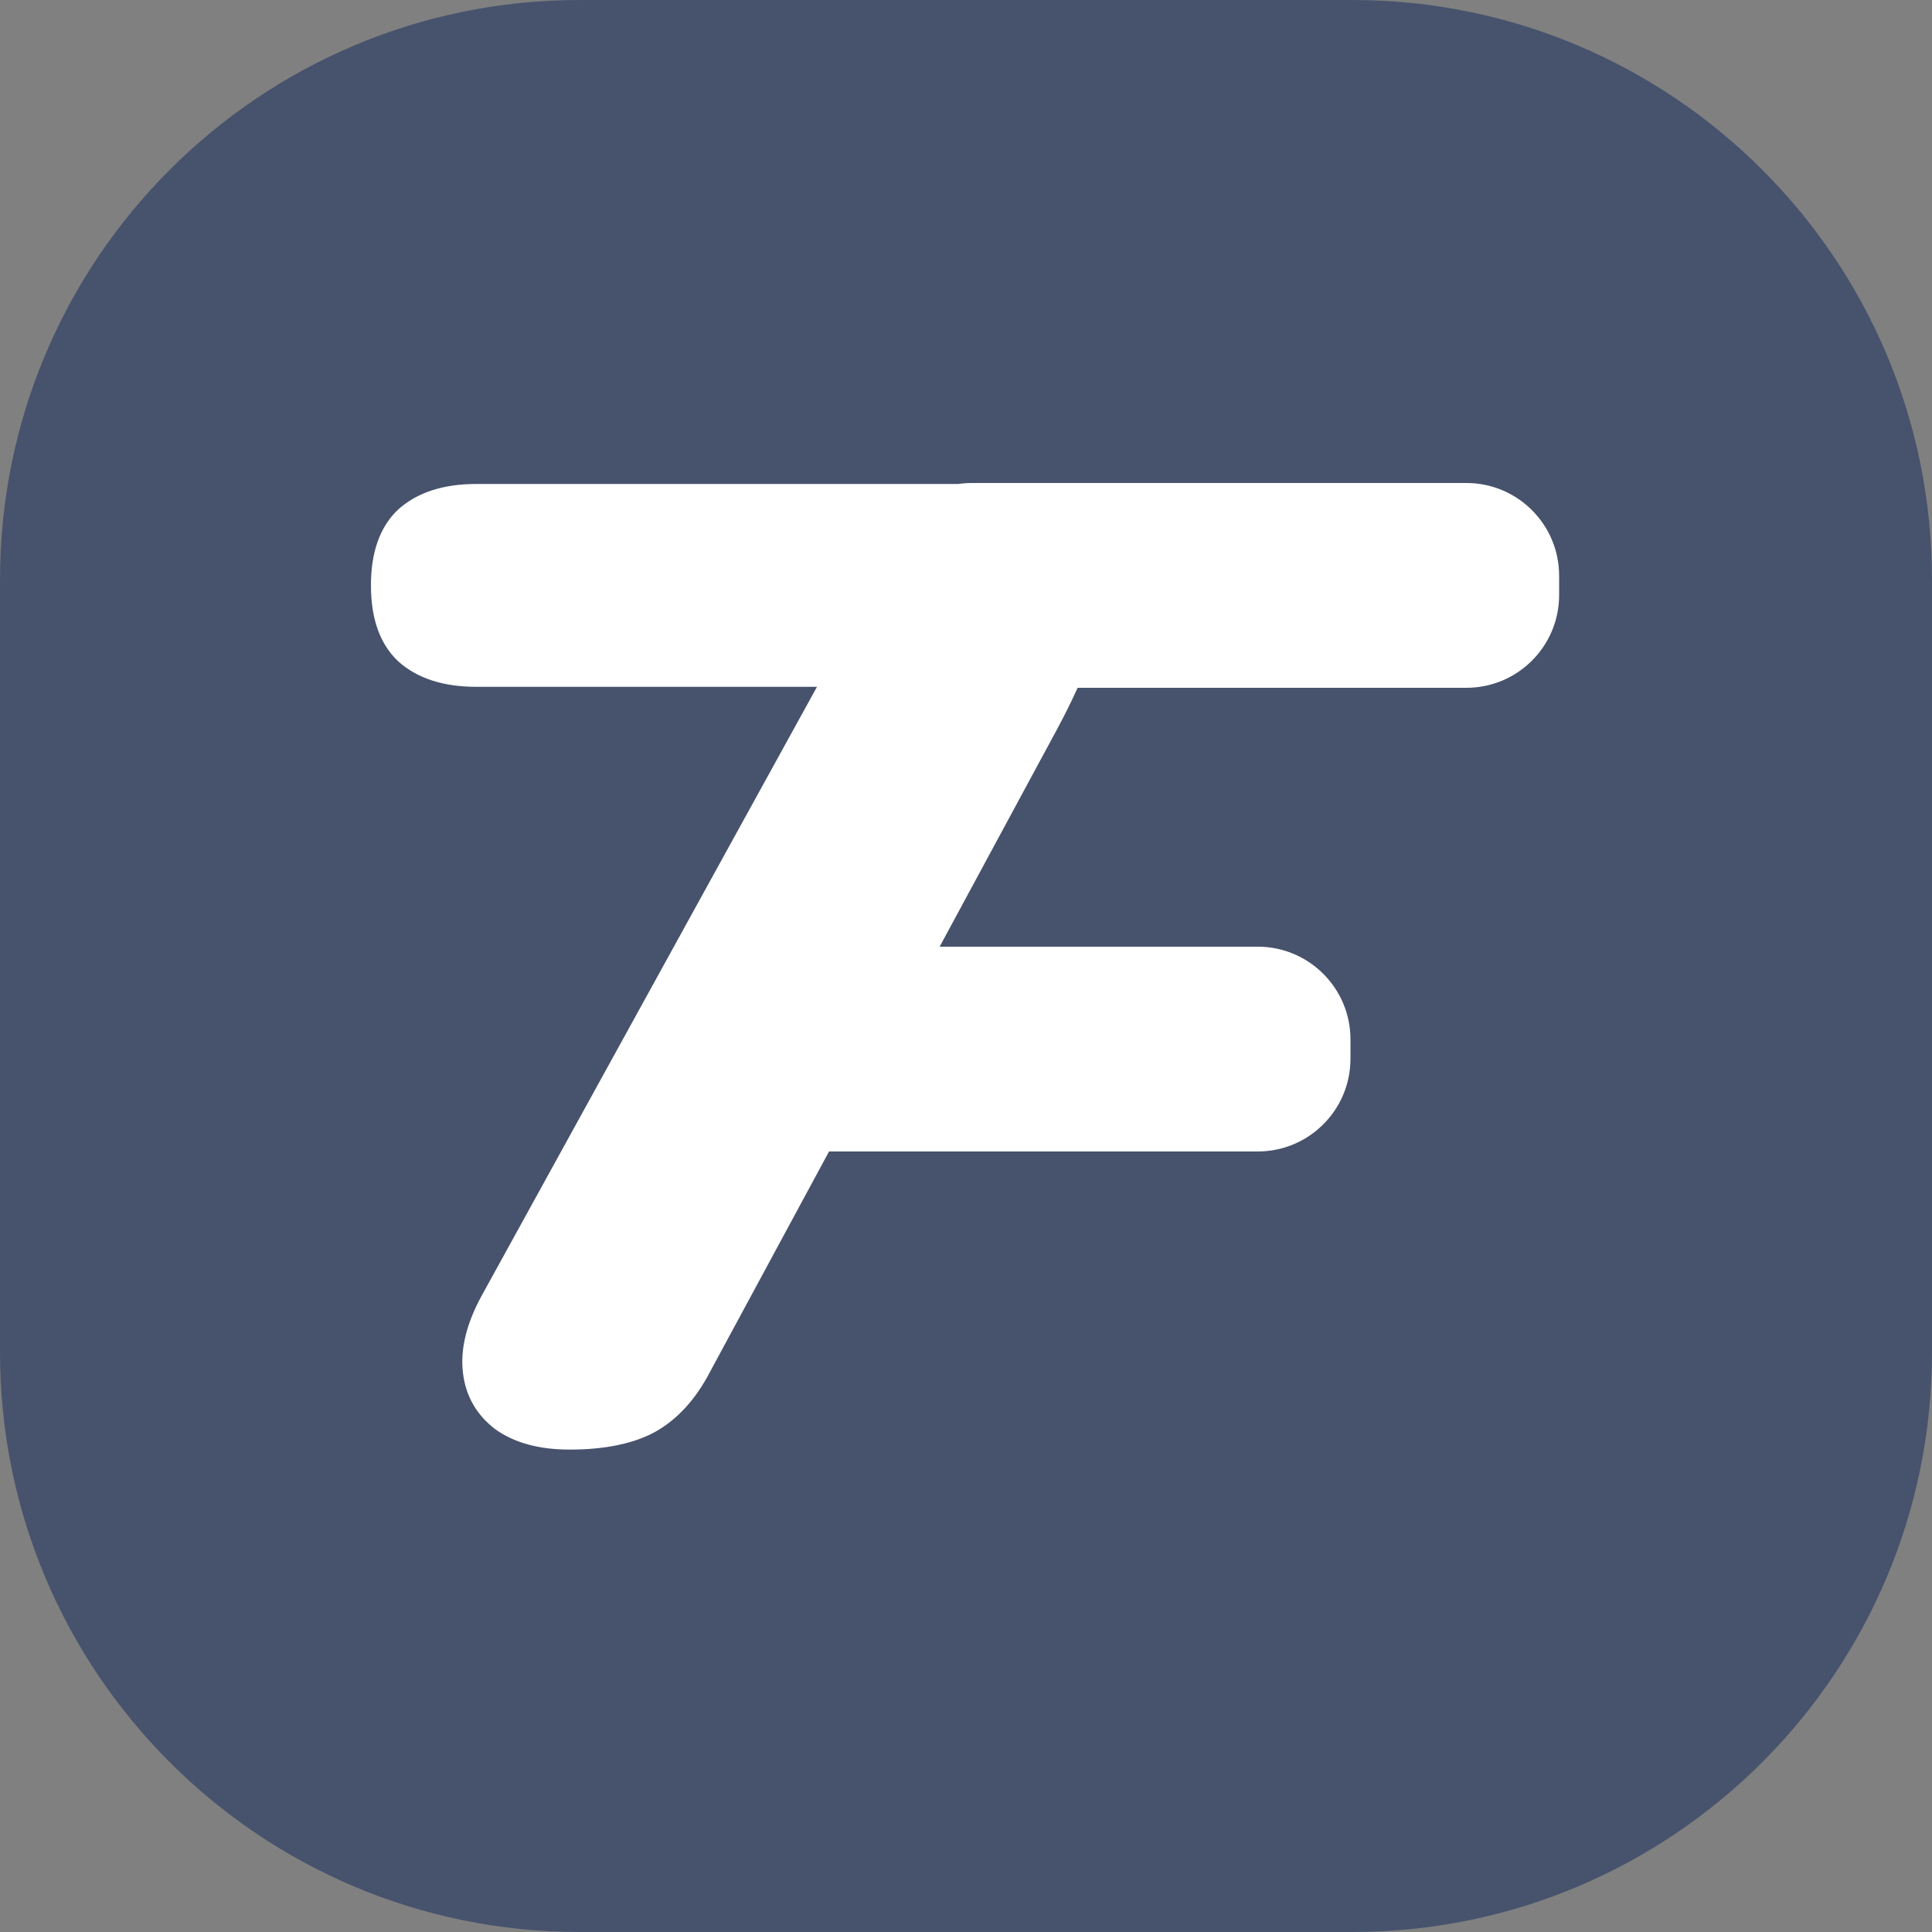
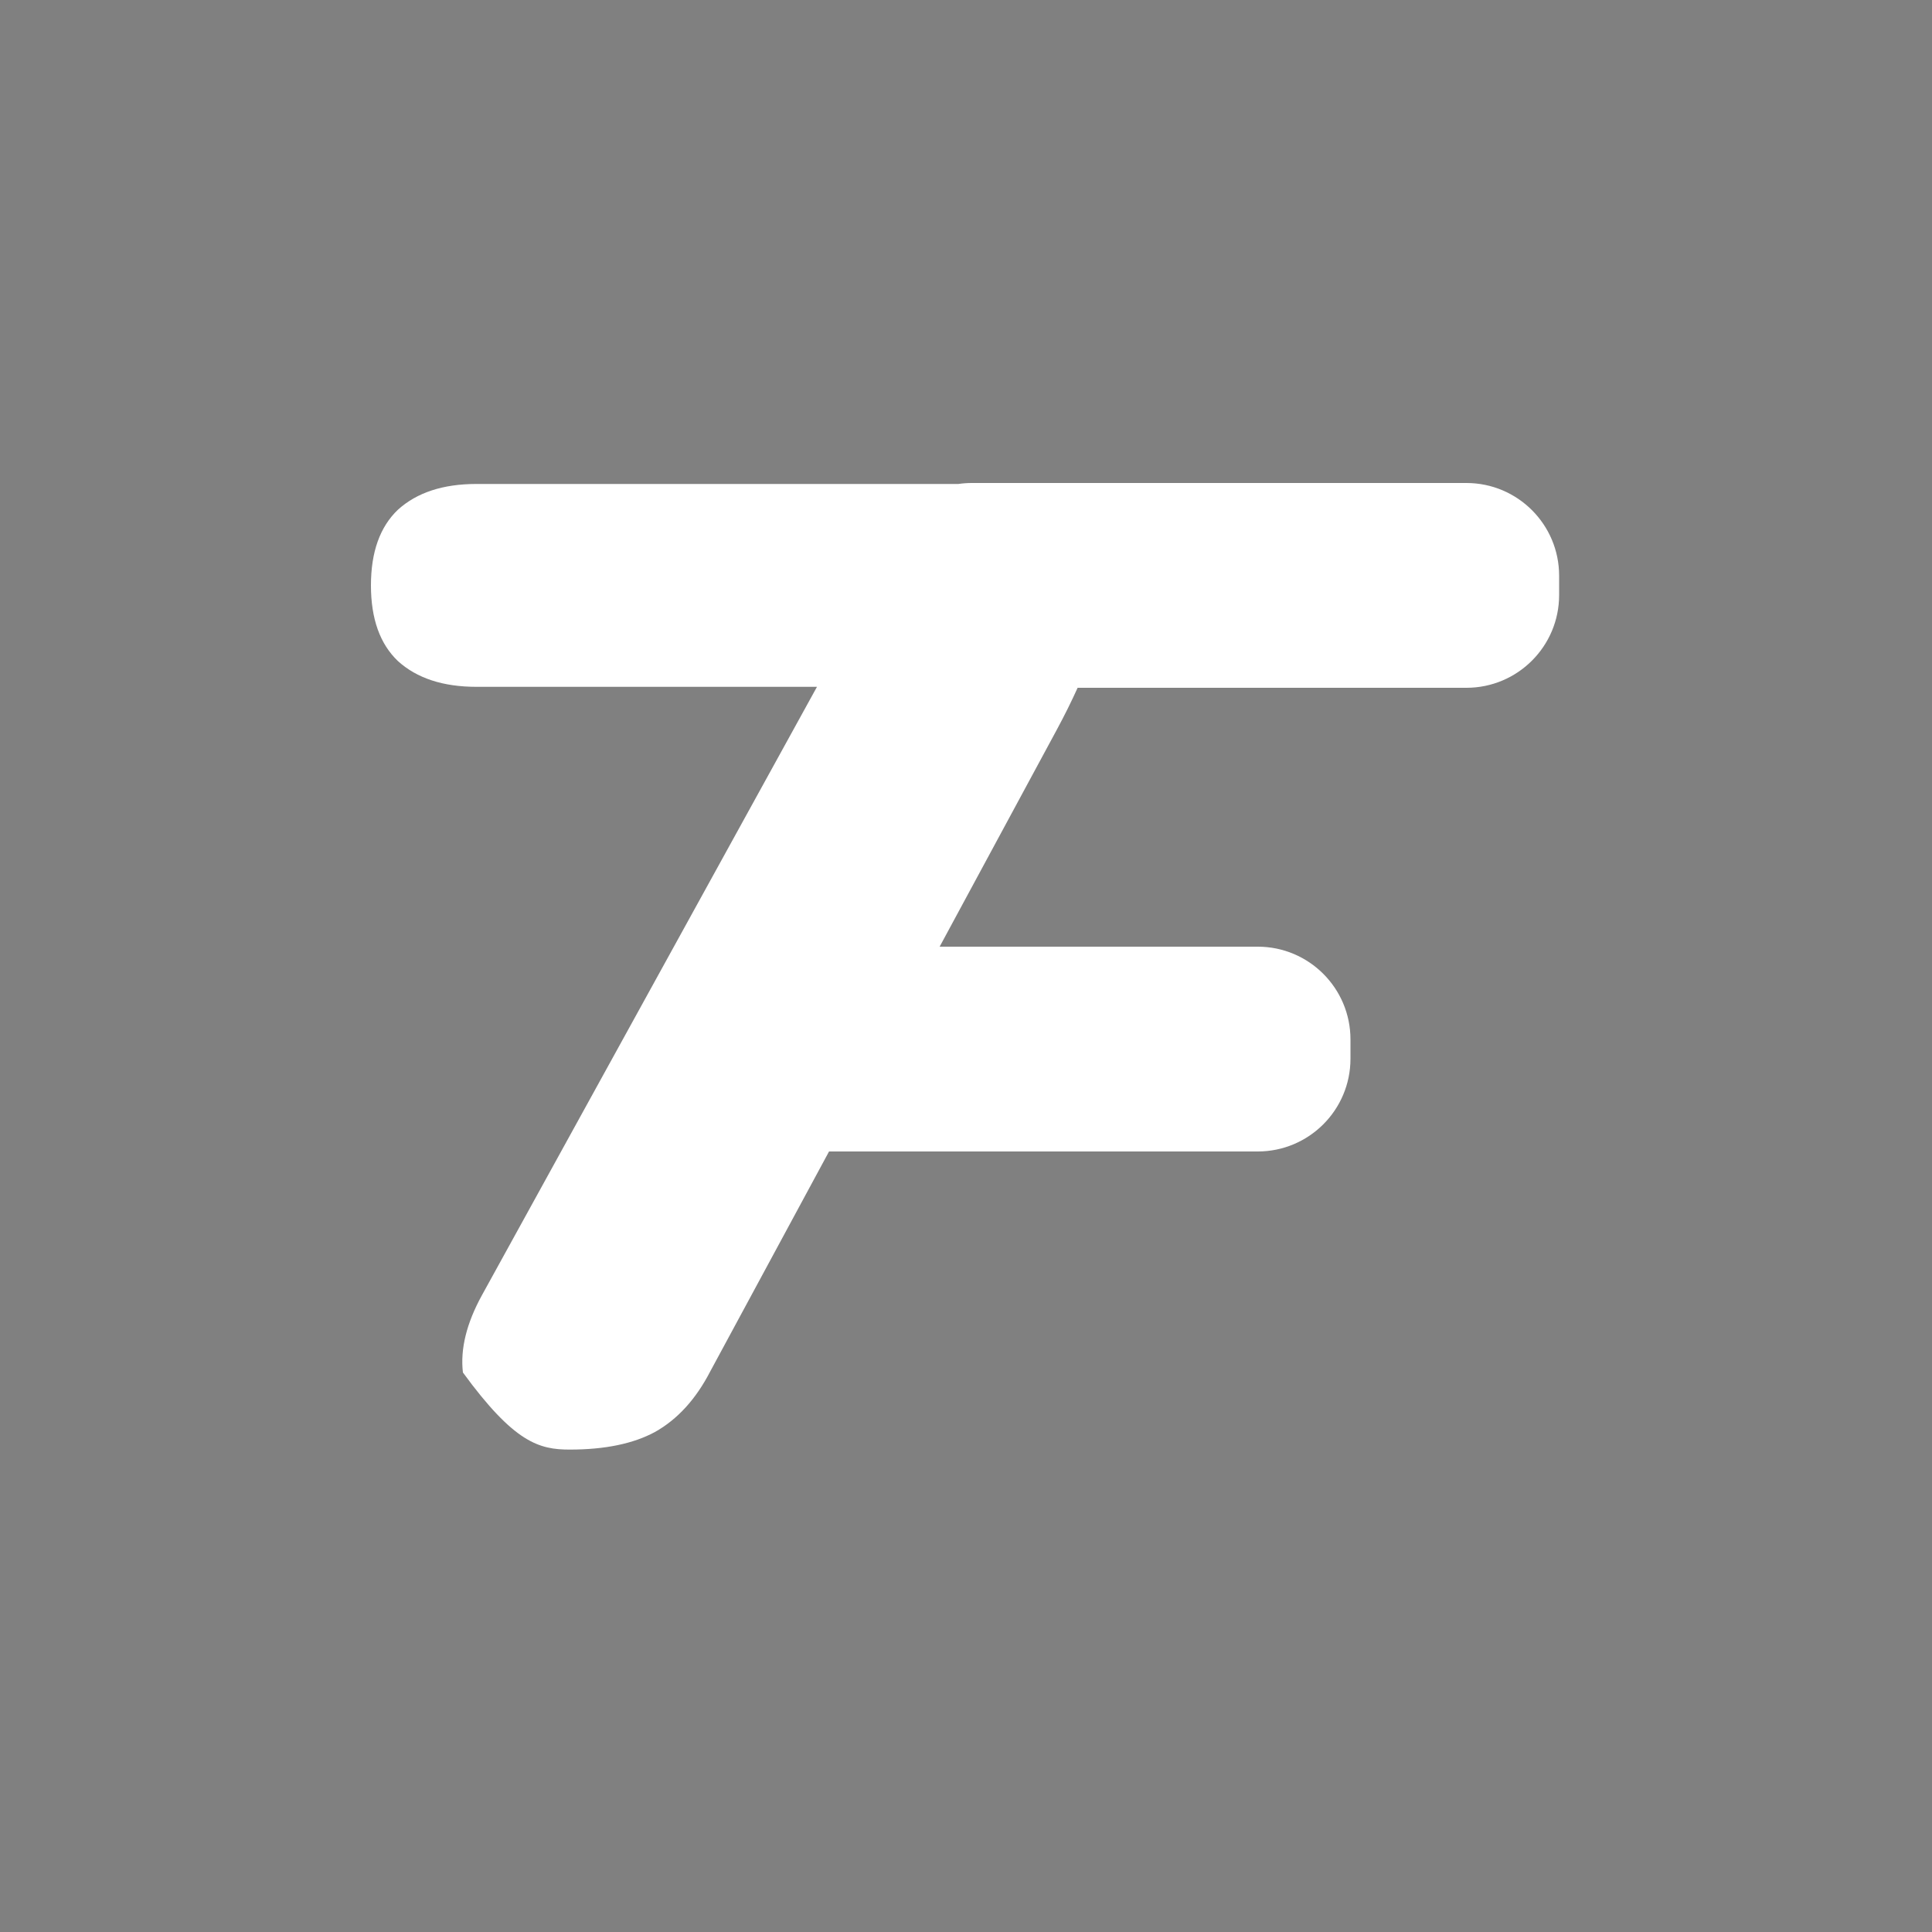
<svg xmlns="http://www.w3.org/2000/svg" width="106" height="106" viewBox="0 0 106 106" fill="none">
  <rect x="0" y="0" width="106" height="106" fill="#808080" stroke="none" />
  <g clip-path="url(#clip0_28_852)">
-     <path d="M74.2 0H31.8C14.237 0 0 14.237 0 31.8V74.2C0 91.763 14.237 106 31.8 106H74.2C91.763 106 106 91.763 106 74.2V31.8C106 14.237 91.763 0 74.2 0Z" fill="#47536D" />
-     <path fill-rule="evenodd" clip-rule="evenodd" d="M57.971 40.057C58.404 39.255 58.788 38.481 59.124 37.736H80.454C83.264 37.736 85.542 35.458 85.542 32.648V31.588C85.542 28.778 83.264 26.5 80.454 26.5H53.318C53.068 26.5 52.822 26.518 52.581 26.553H26.14C24.309 26.553 22.875 27.023 21.836 27.963C20.847 28.903 20.352 30.288 20.352 32.118C20.352 33.948 20.847 35.333 21.836 36.273C22.875 37.213 24.309 37.683 26.14 37.683H44.824L26.436 71.073C25.595 72.606 25.249 74.016 25.398 75.302C25.546 76.589 26.14 77.627 27.178 78.419C28.217 79.161 29.578 79.532 31.259 79.532C33.189 79.532 34.747 79.21 35.934 78.567C37.171 77.875 38.185 76.762 38.976 75.228L45.486 63.176H69.006C71.816 63.176 74.094 60.898 74.094 58.088V57.028C74.094 54.218 71.816 51.94 69.006 51.94H51.554L57.971 40.057Z" fill="white" />
+     <path fill-rule="evenodd" clip-rule="evenodd" d="M57.971 40.057C58.404 39.255 58.788 38.481 59.124 37.736H80.454C83.264 37.736 85.542 35.458 85.542 32.648V31.588C85.542 28.778 83.264 26.5 80.454 26.5H53.318C53.068 26.5 52.822 26.518 52.581 26.553H26.14C24.309 26.553 22.875 27.023 21.836 27.963C20.847 28.903 20.352 30.288 20.352 32.118C20.352 33.948 20.847 35.333 21.836 36.273C22.875 37.213 24.309 37.683 26.14 37.683H44.824L26.436 71.073C25.595 72.606 25.249 74.016 25.398 75.302C28.217 79.161 29.578 79.532 31.259 79.532C33.189 79.532 34.747 79.21 35.934 78.567C37.171 77.875 38.185 76.762 38.976 75.228L45.486 63.176H69.006C71.816 63.176 74.094 60.898 74.094 58.088V57.028C74.094 54.218 71.816 51.94 69.006 51.94H51.554L57.971 40.057Z" fill="white" />
  </g>
  <defs>
    <clipPath id="clip0_28_852">
      <rect width="106" height="106" fill="white" />
    </clipPath>
  </defs>
</svg>